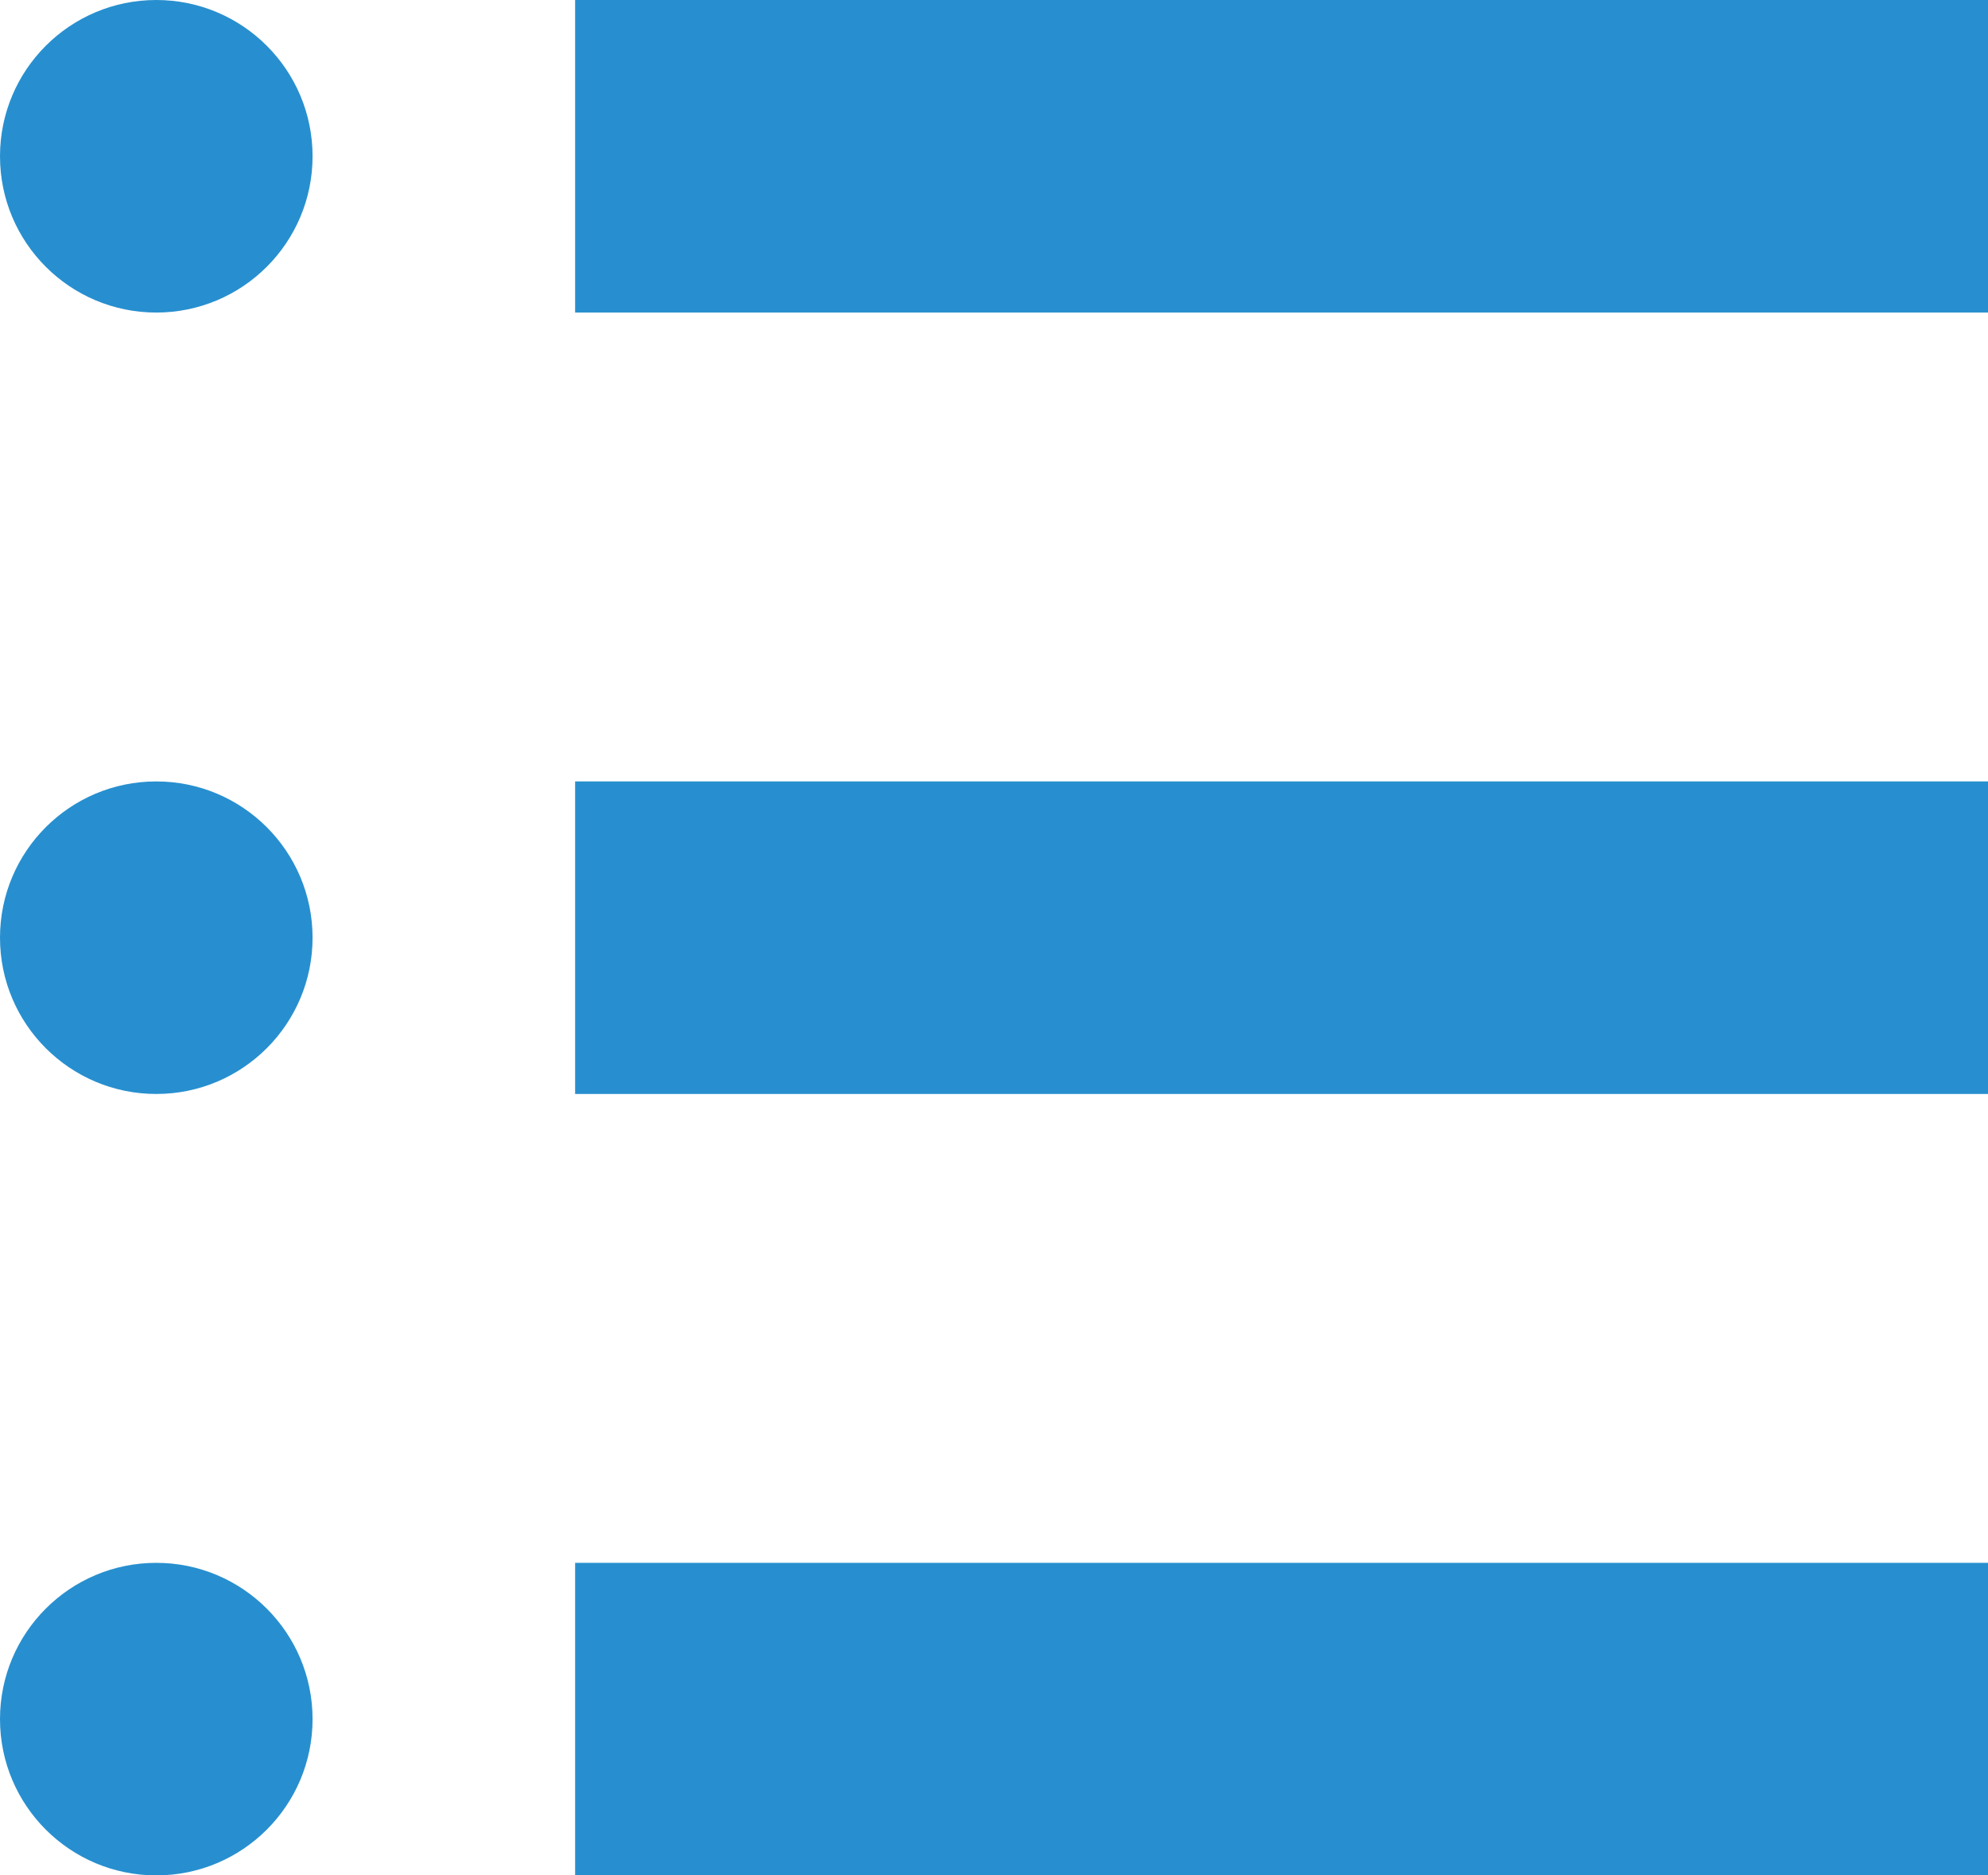
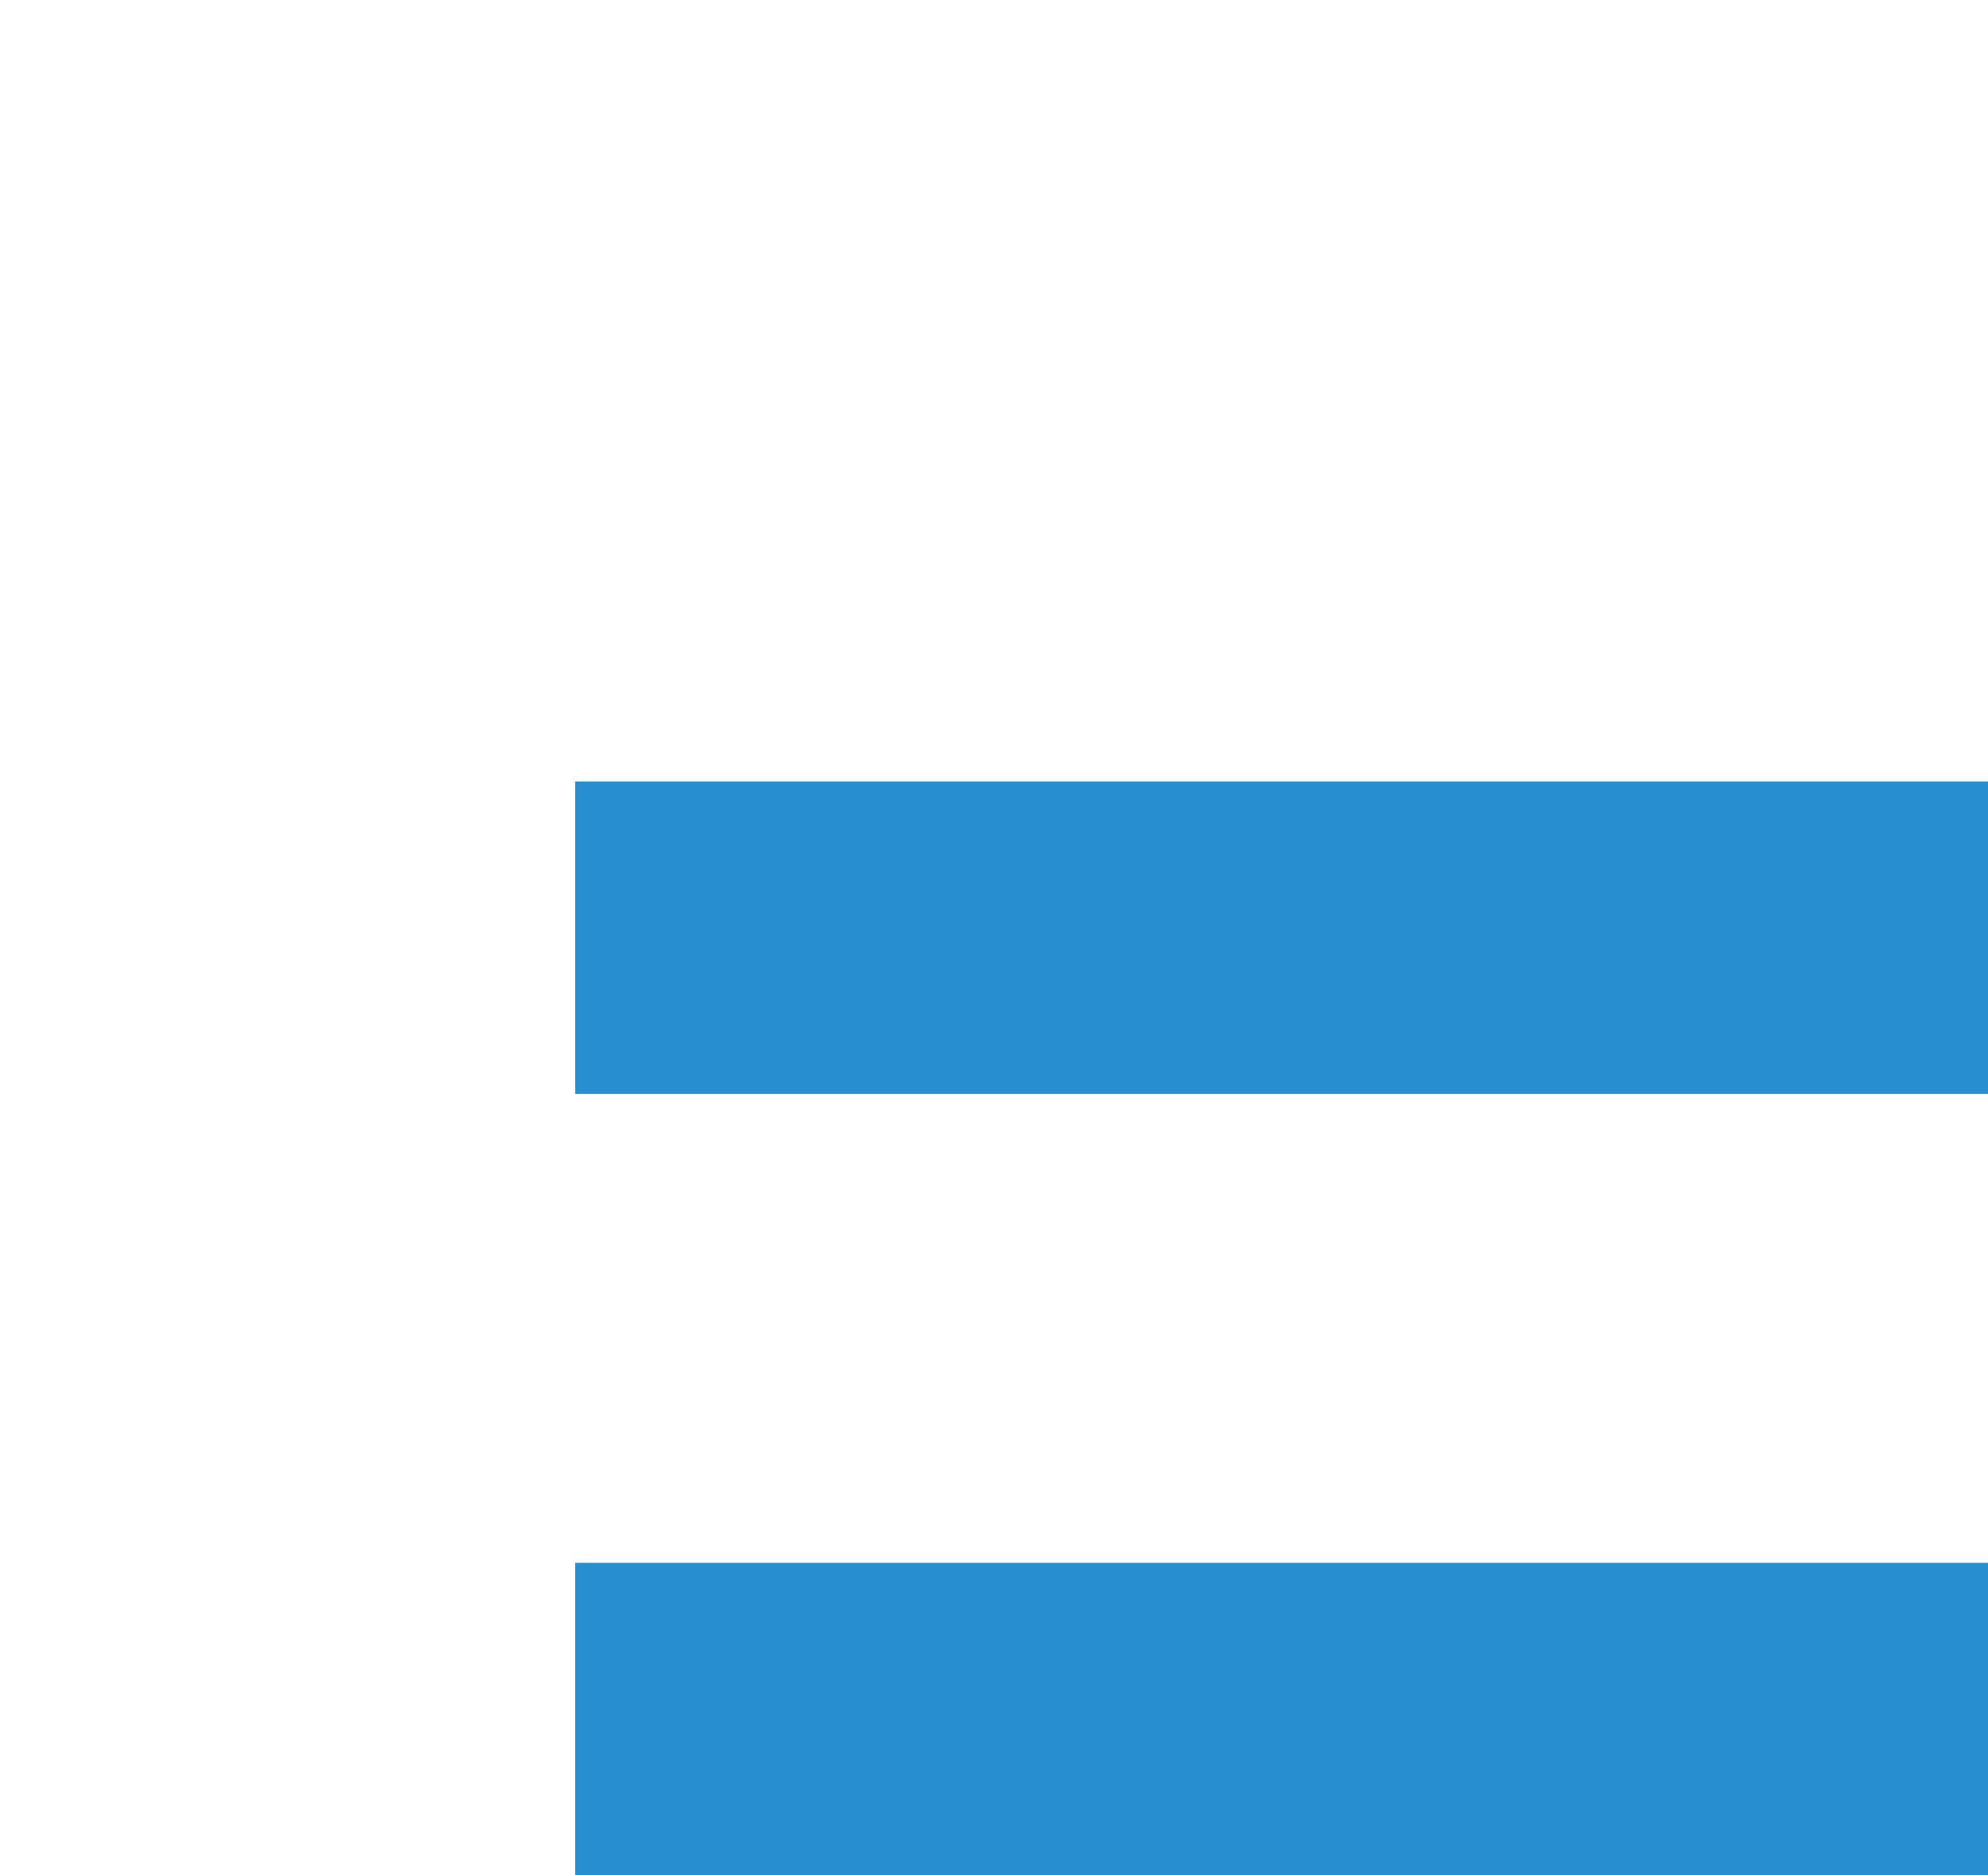
<svg xmlns="http://www.w3.org/2000/svg" id="_レイヤー_2" data-name="レイヤー 2" viewBox="0 0 512 483.02">
  <defs>
    <style>
      .cls-1 {
        fill: #278fcf;
        stroke-width: 0px;
      }
    </style>
  </defs>
  <g id="_2" data-name="2">
    <g>
-       <path class="cls-1" d="M40.25,0C18.02,0,0,18.02,0,40.25s18.02,40.25,40.25,40.25,40.25-18.02,40.25-40.25S62.48,0,40.25,0Z" />
-       <rect class="cls-1" x="148.12" width="363.88" height="80.5" />
-       <path class="cls-1" d="M40.25,201.26c-22.23,0-40.25,18.02-40.25,40.25s18.02,40.25,40.25,40.25,40.25-18.02,40.25-40.25-18.03-40.25-40.25-40.25Z" />
      <rect class="cls-1" x="148.12" y="201.26" width="363.88" height="80.5" />
-       <path class="cls-1" d="M40.25,402.52c-22.23,0-40.25,18.02-40.25,40.25s18.02,40.25,40.25,40.25,40.25-18.02,40.25-40.25-18.03-40.25-40.25-40.25Z" />
      <rect class="cls-1" x="148.12" y="402.52" width="363.88" height="80.5" />
    </g>
  </g>
</svg>